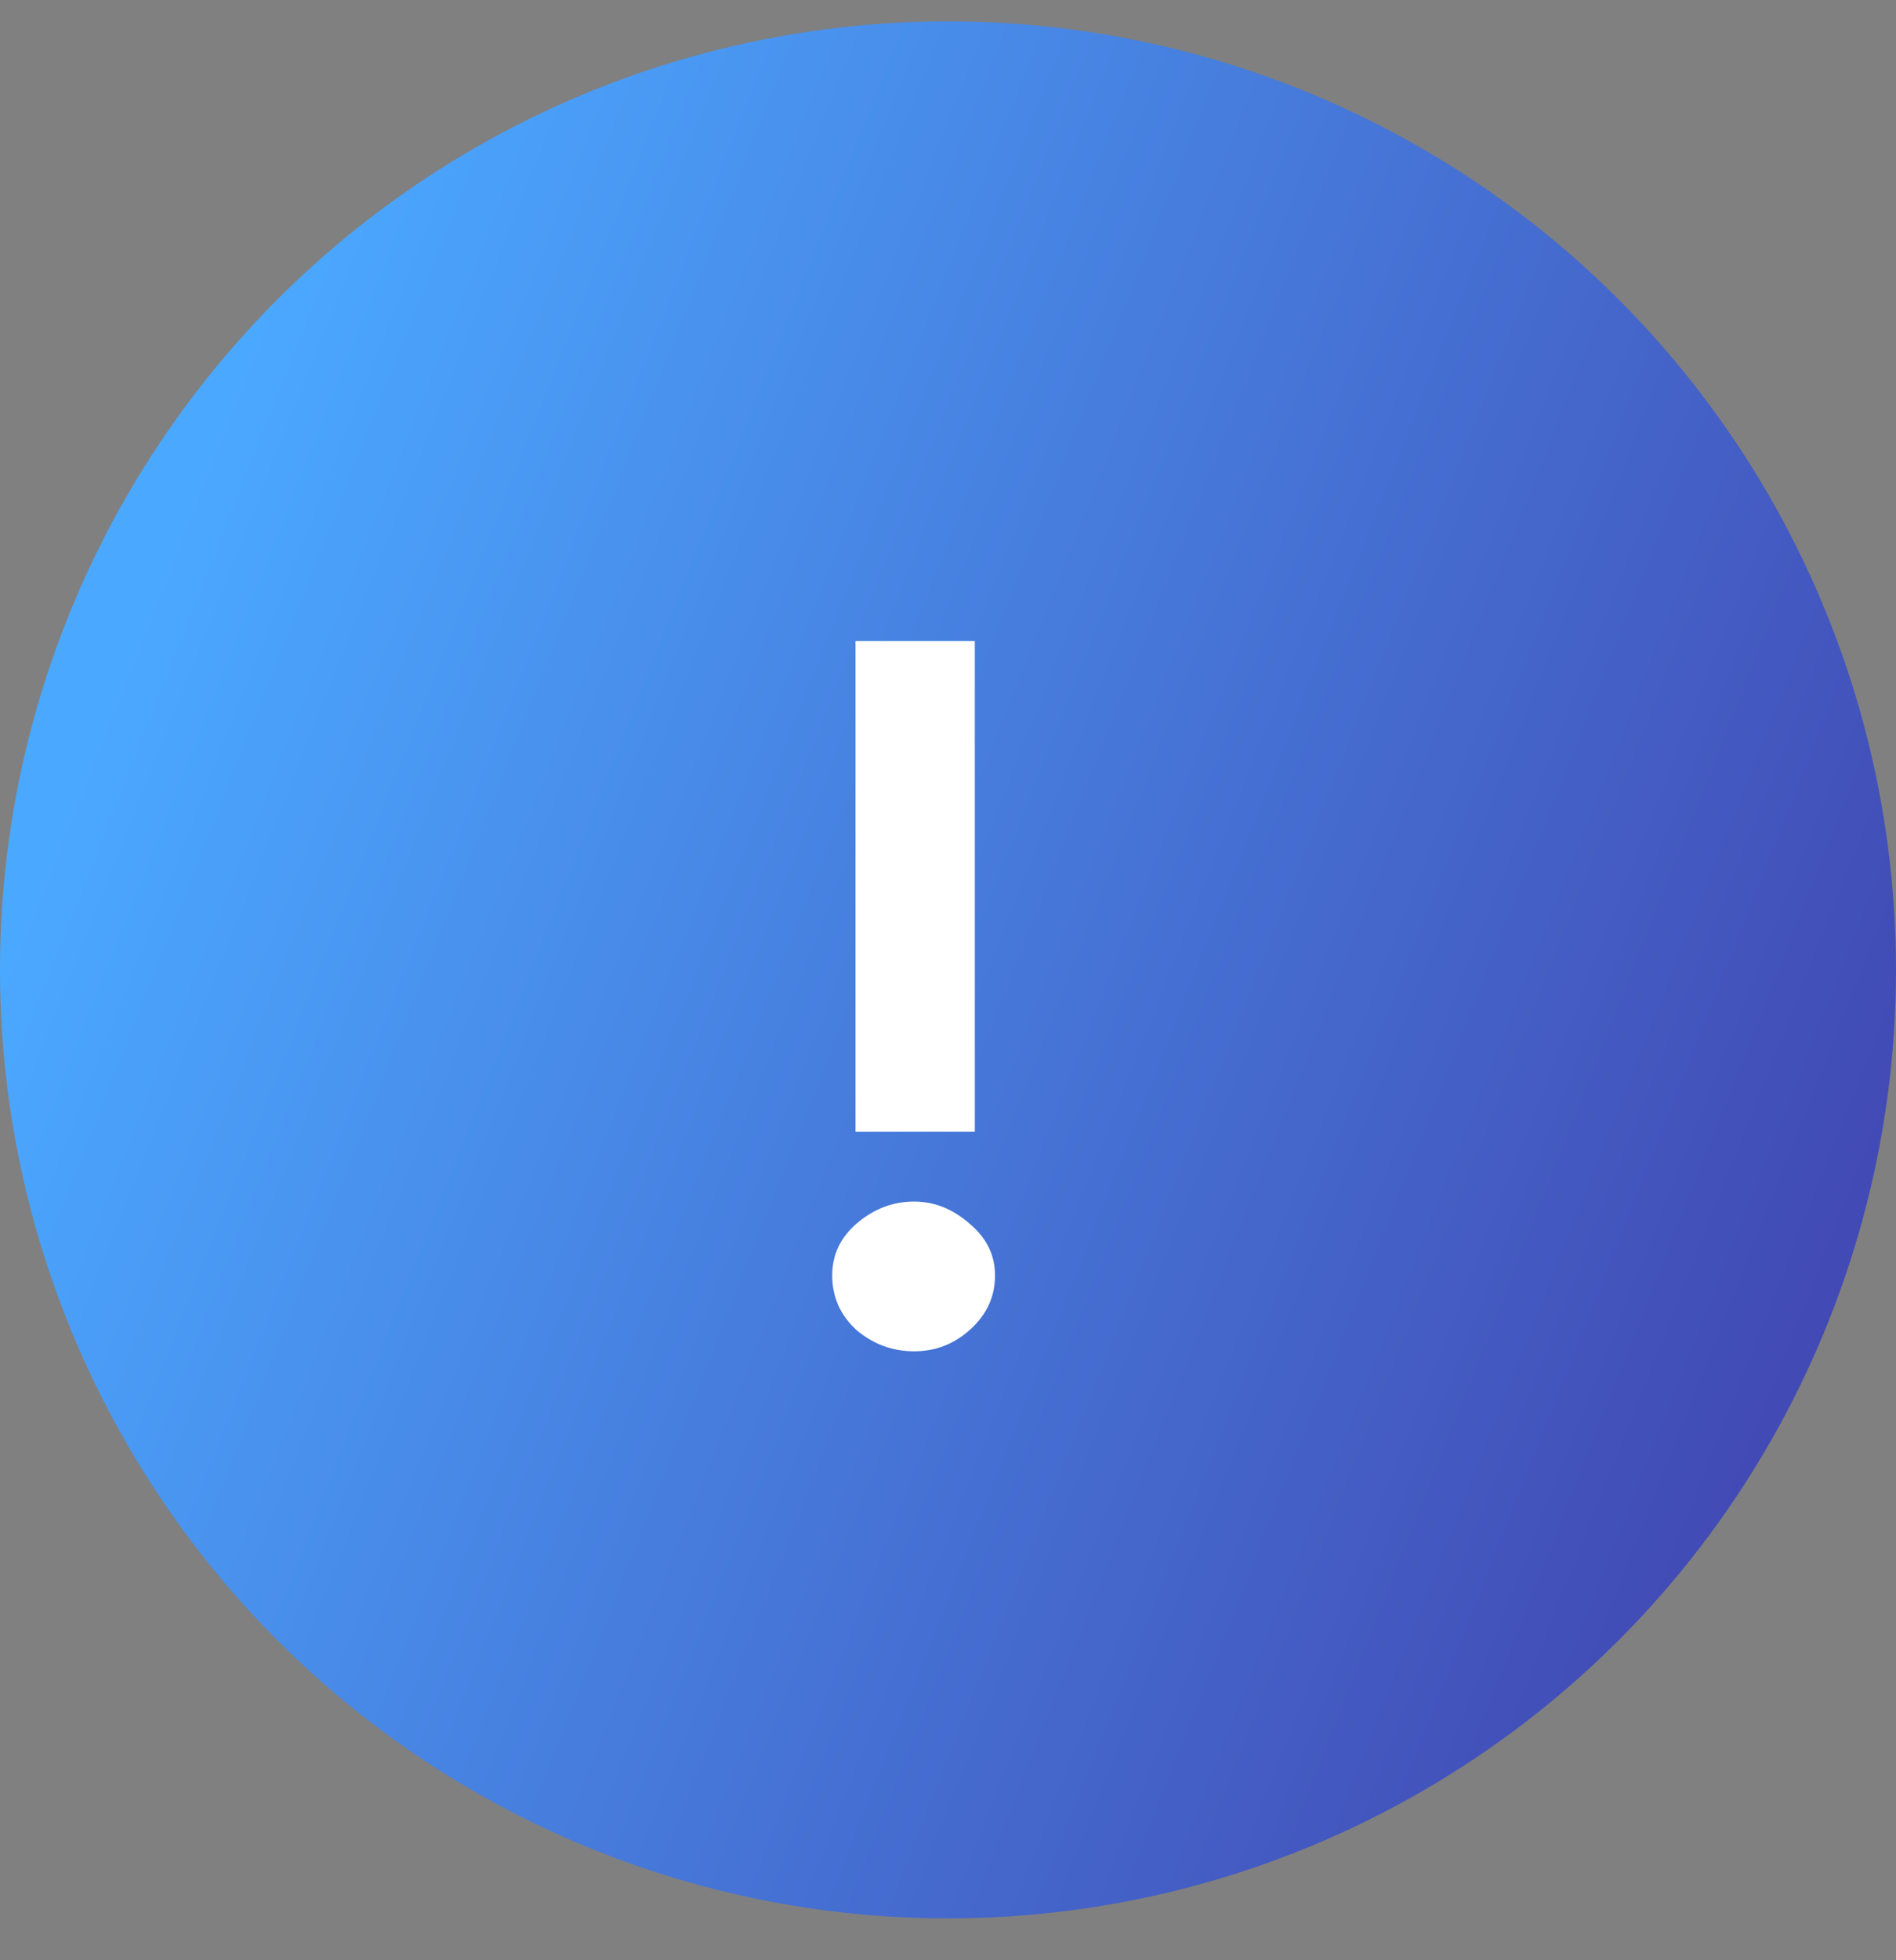
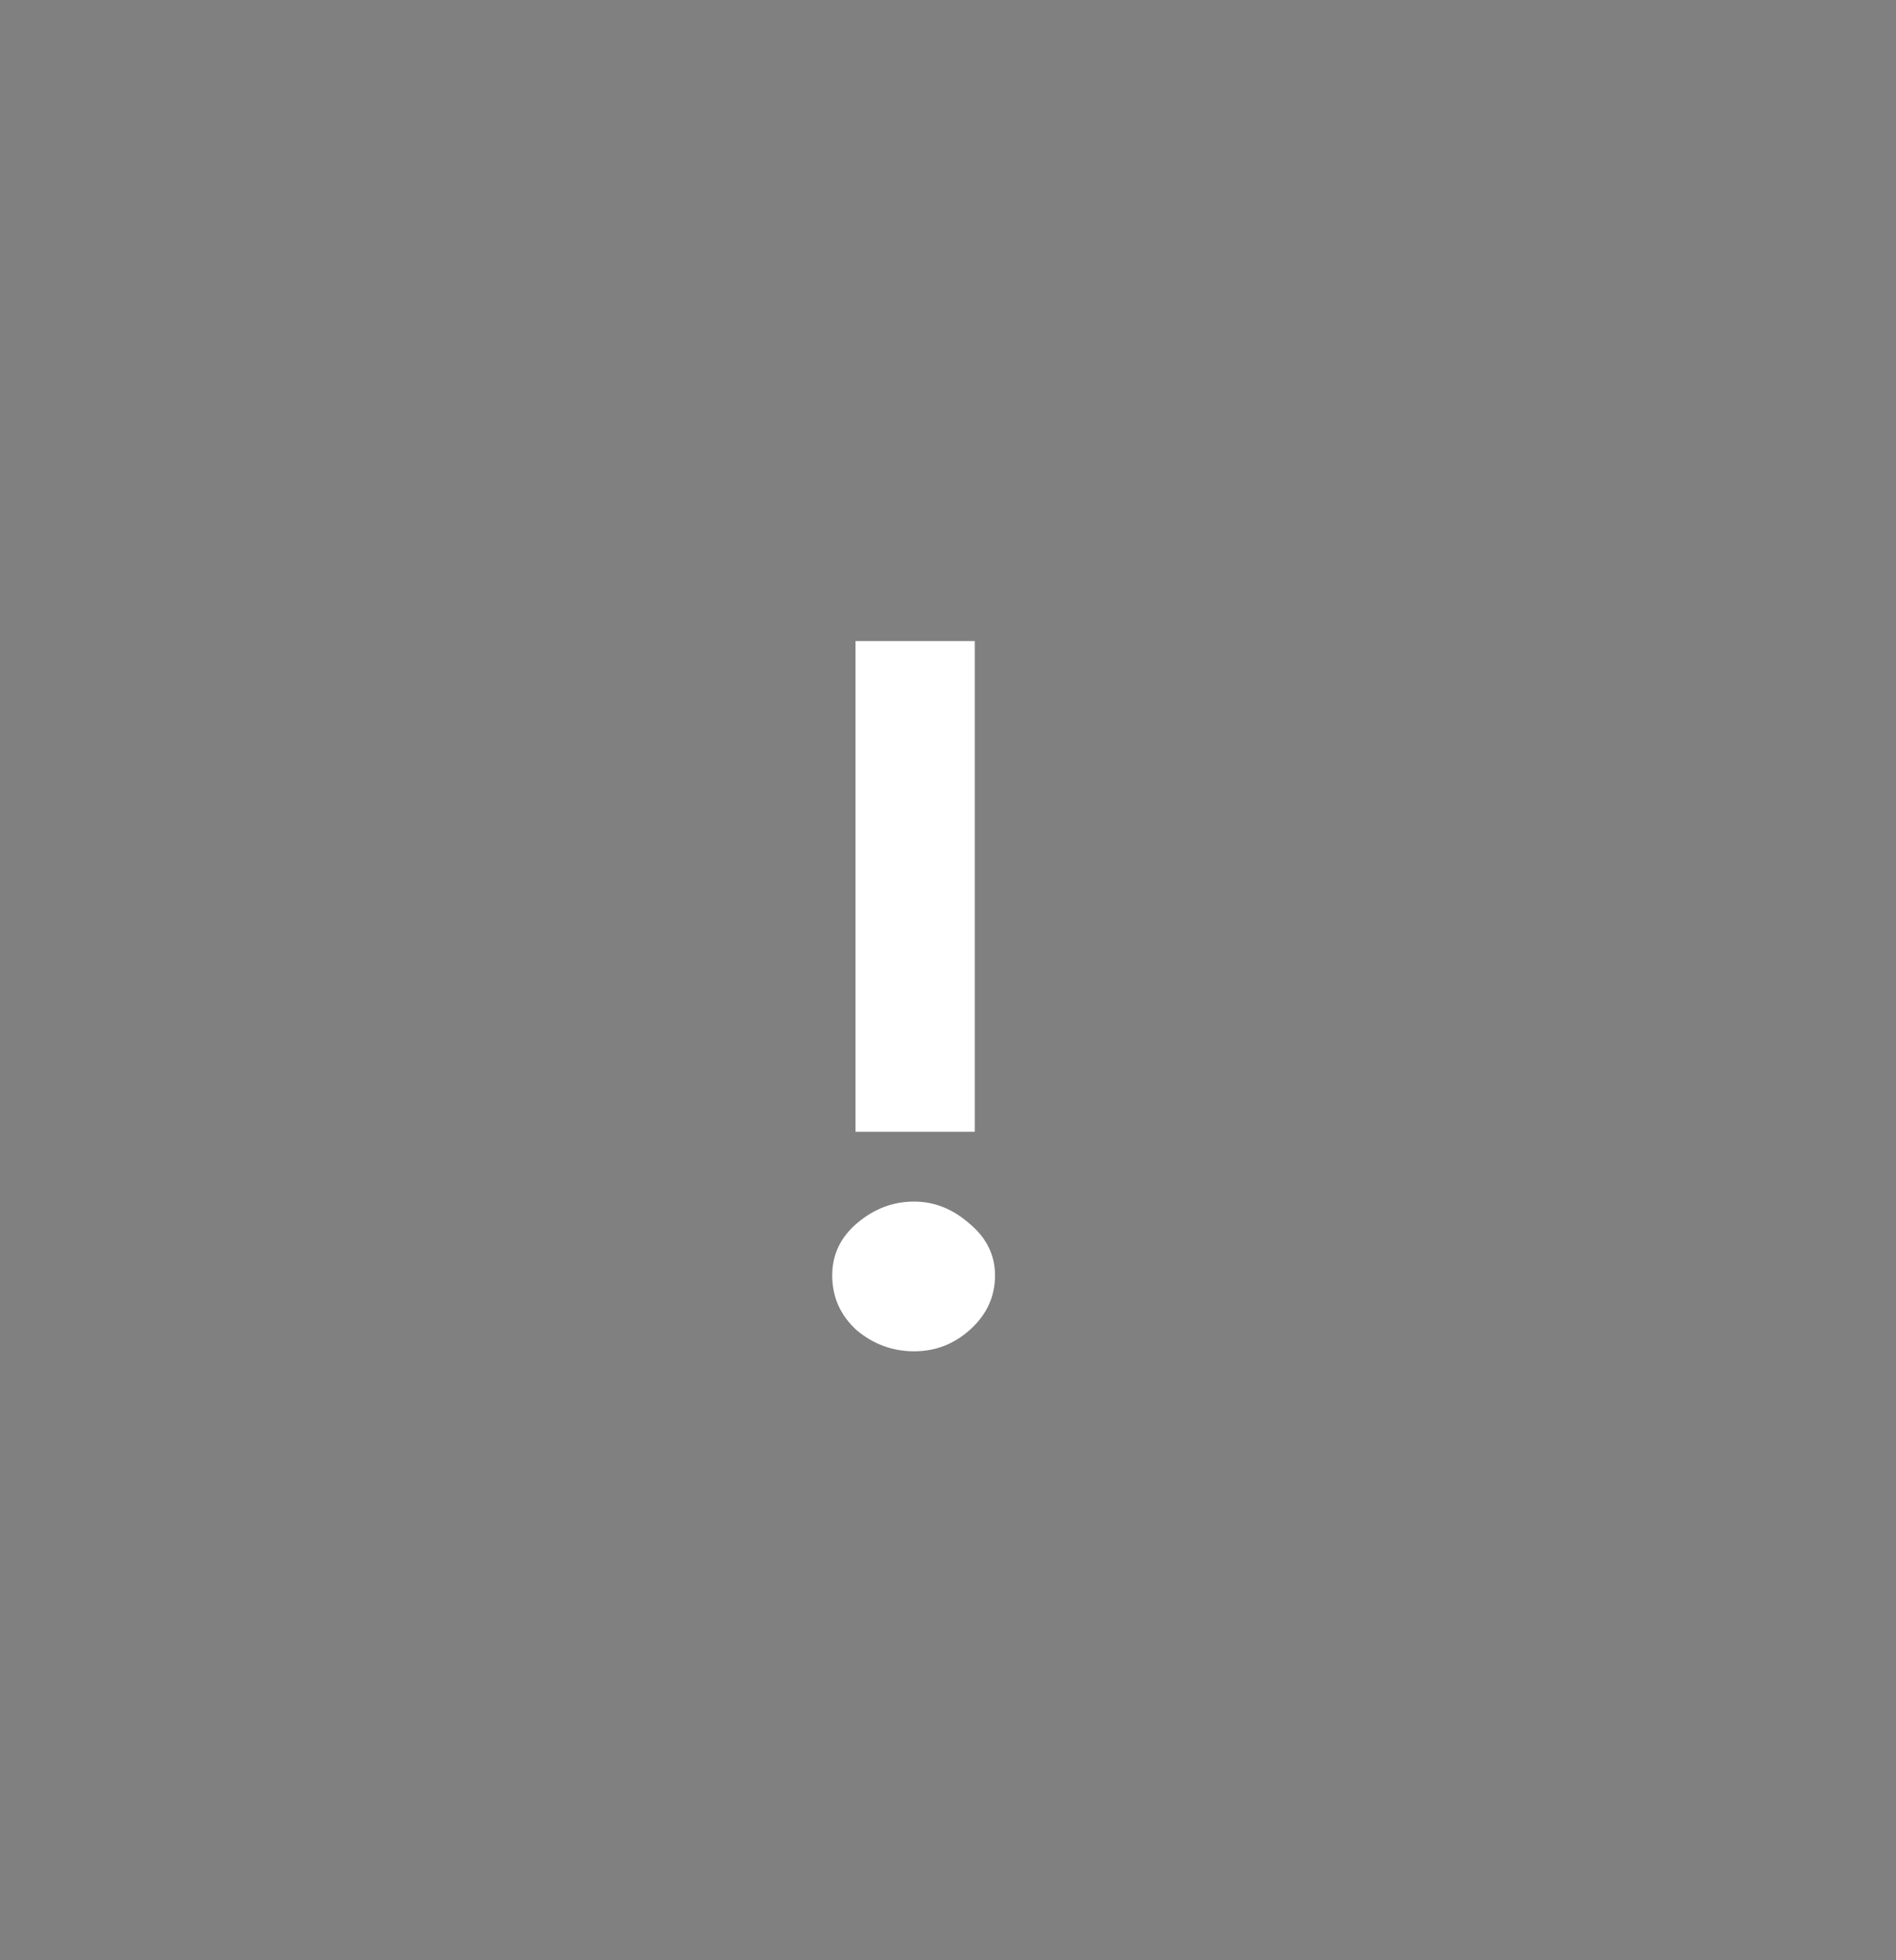
<svg xmlns="http://www.w3.org/2000/svg" width="30" height="31" viewBox="0 0 30 31" fill="none">
  <rect x="0" y="0" width="30" height="31" fill="#808080" stroke="none" />
-   <circle cx="15" cy="15.338" r="15" fill="url(#paint0_linear_392_19)" />
  <path d="M15.424 17.898H13.536V10.138H15.424V17.898ZM13.168 20.17C13.168 19.839 13.301 19.562 13.568 19.338C13.835 19.114 14.133 19.002 14.464 19.002C14.784 19.002 15.077 19.119 15.344 19.354C15.611 19.578 15.744 19.85 15.744 20.17C15.744 20.501 15.616 20.783 15.36 21.018C15.104 21.253 14.805 21.37 14.464 21.37C14.123 21.37 13.819 21.258 13.552 21.034C13.296 20.799 13.168 20.511 13.168 20.17Z" fill="white" />
  <defs>
    <linearGradient id="paint0_linear_392_19" x1="37.866" y1="30.277" x2="2.1474e-06" y2="15.338" gradientUnits="userSpaceOnUse">
      <stop stop-color="#3E2396" />
      <stop offset="1" stop-color="#4BA8FF" />
    </linearGradient>
  </defs>
</svg>